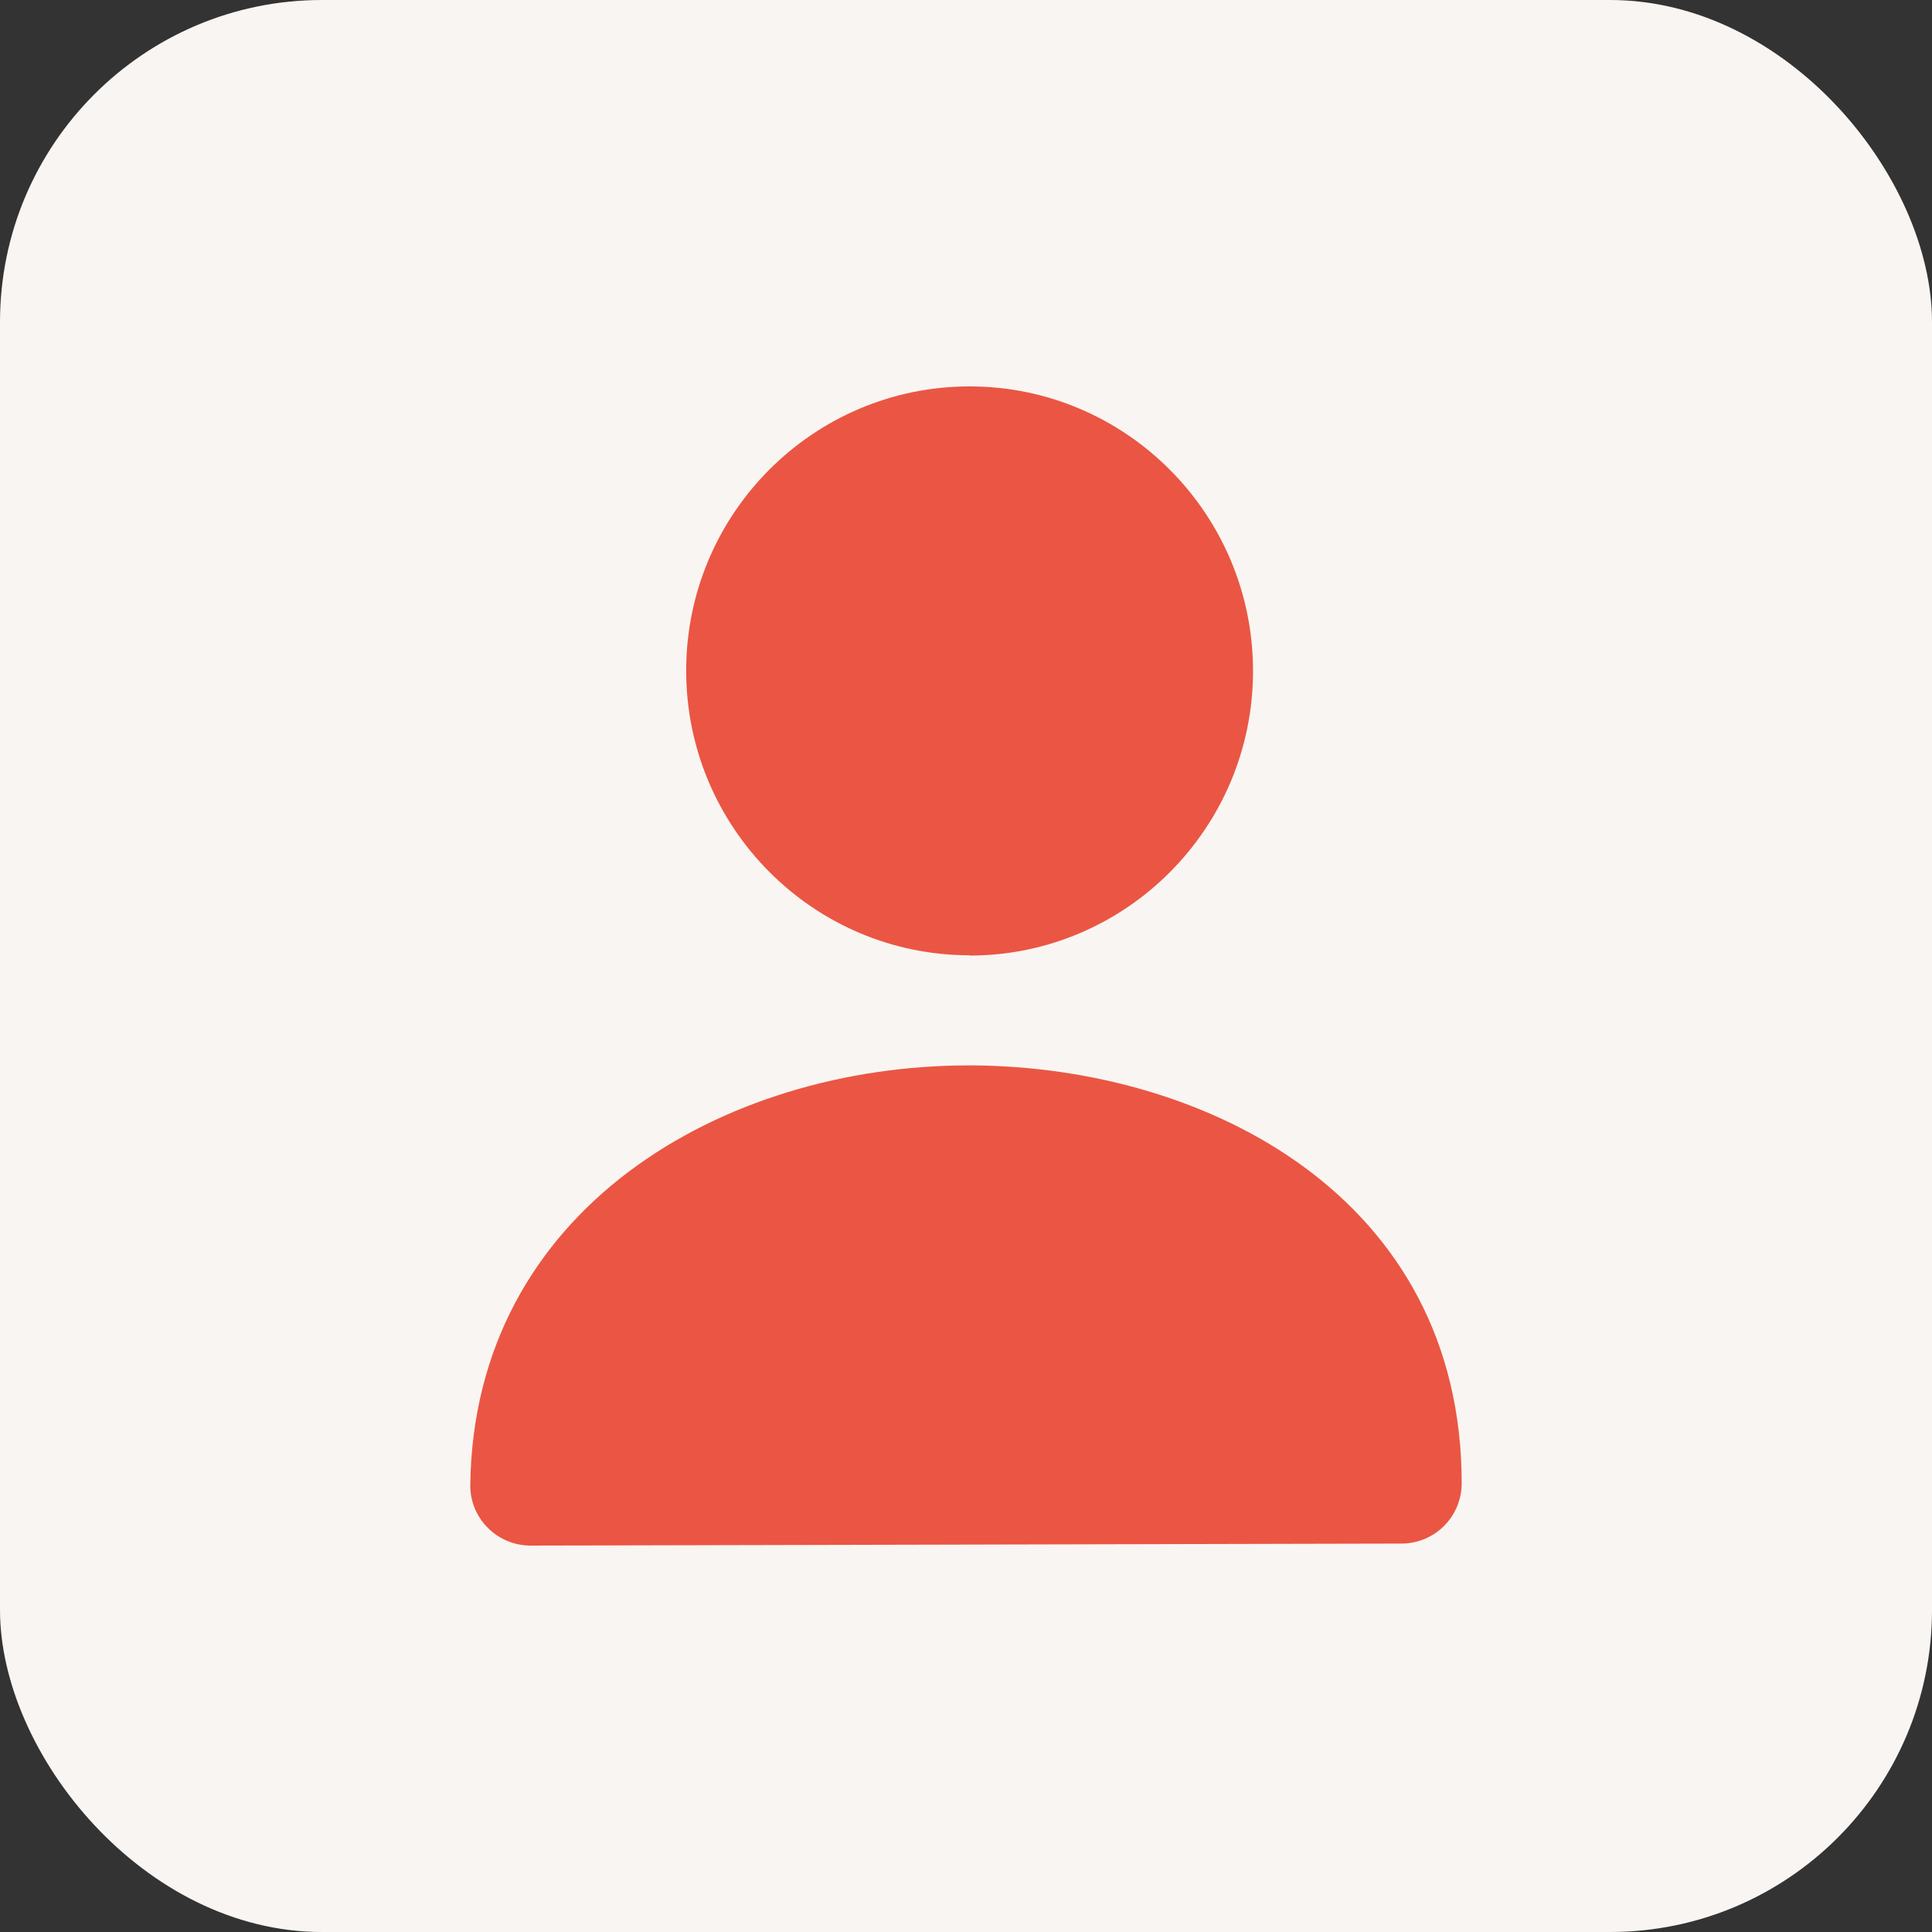
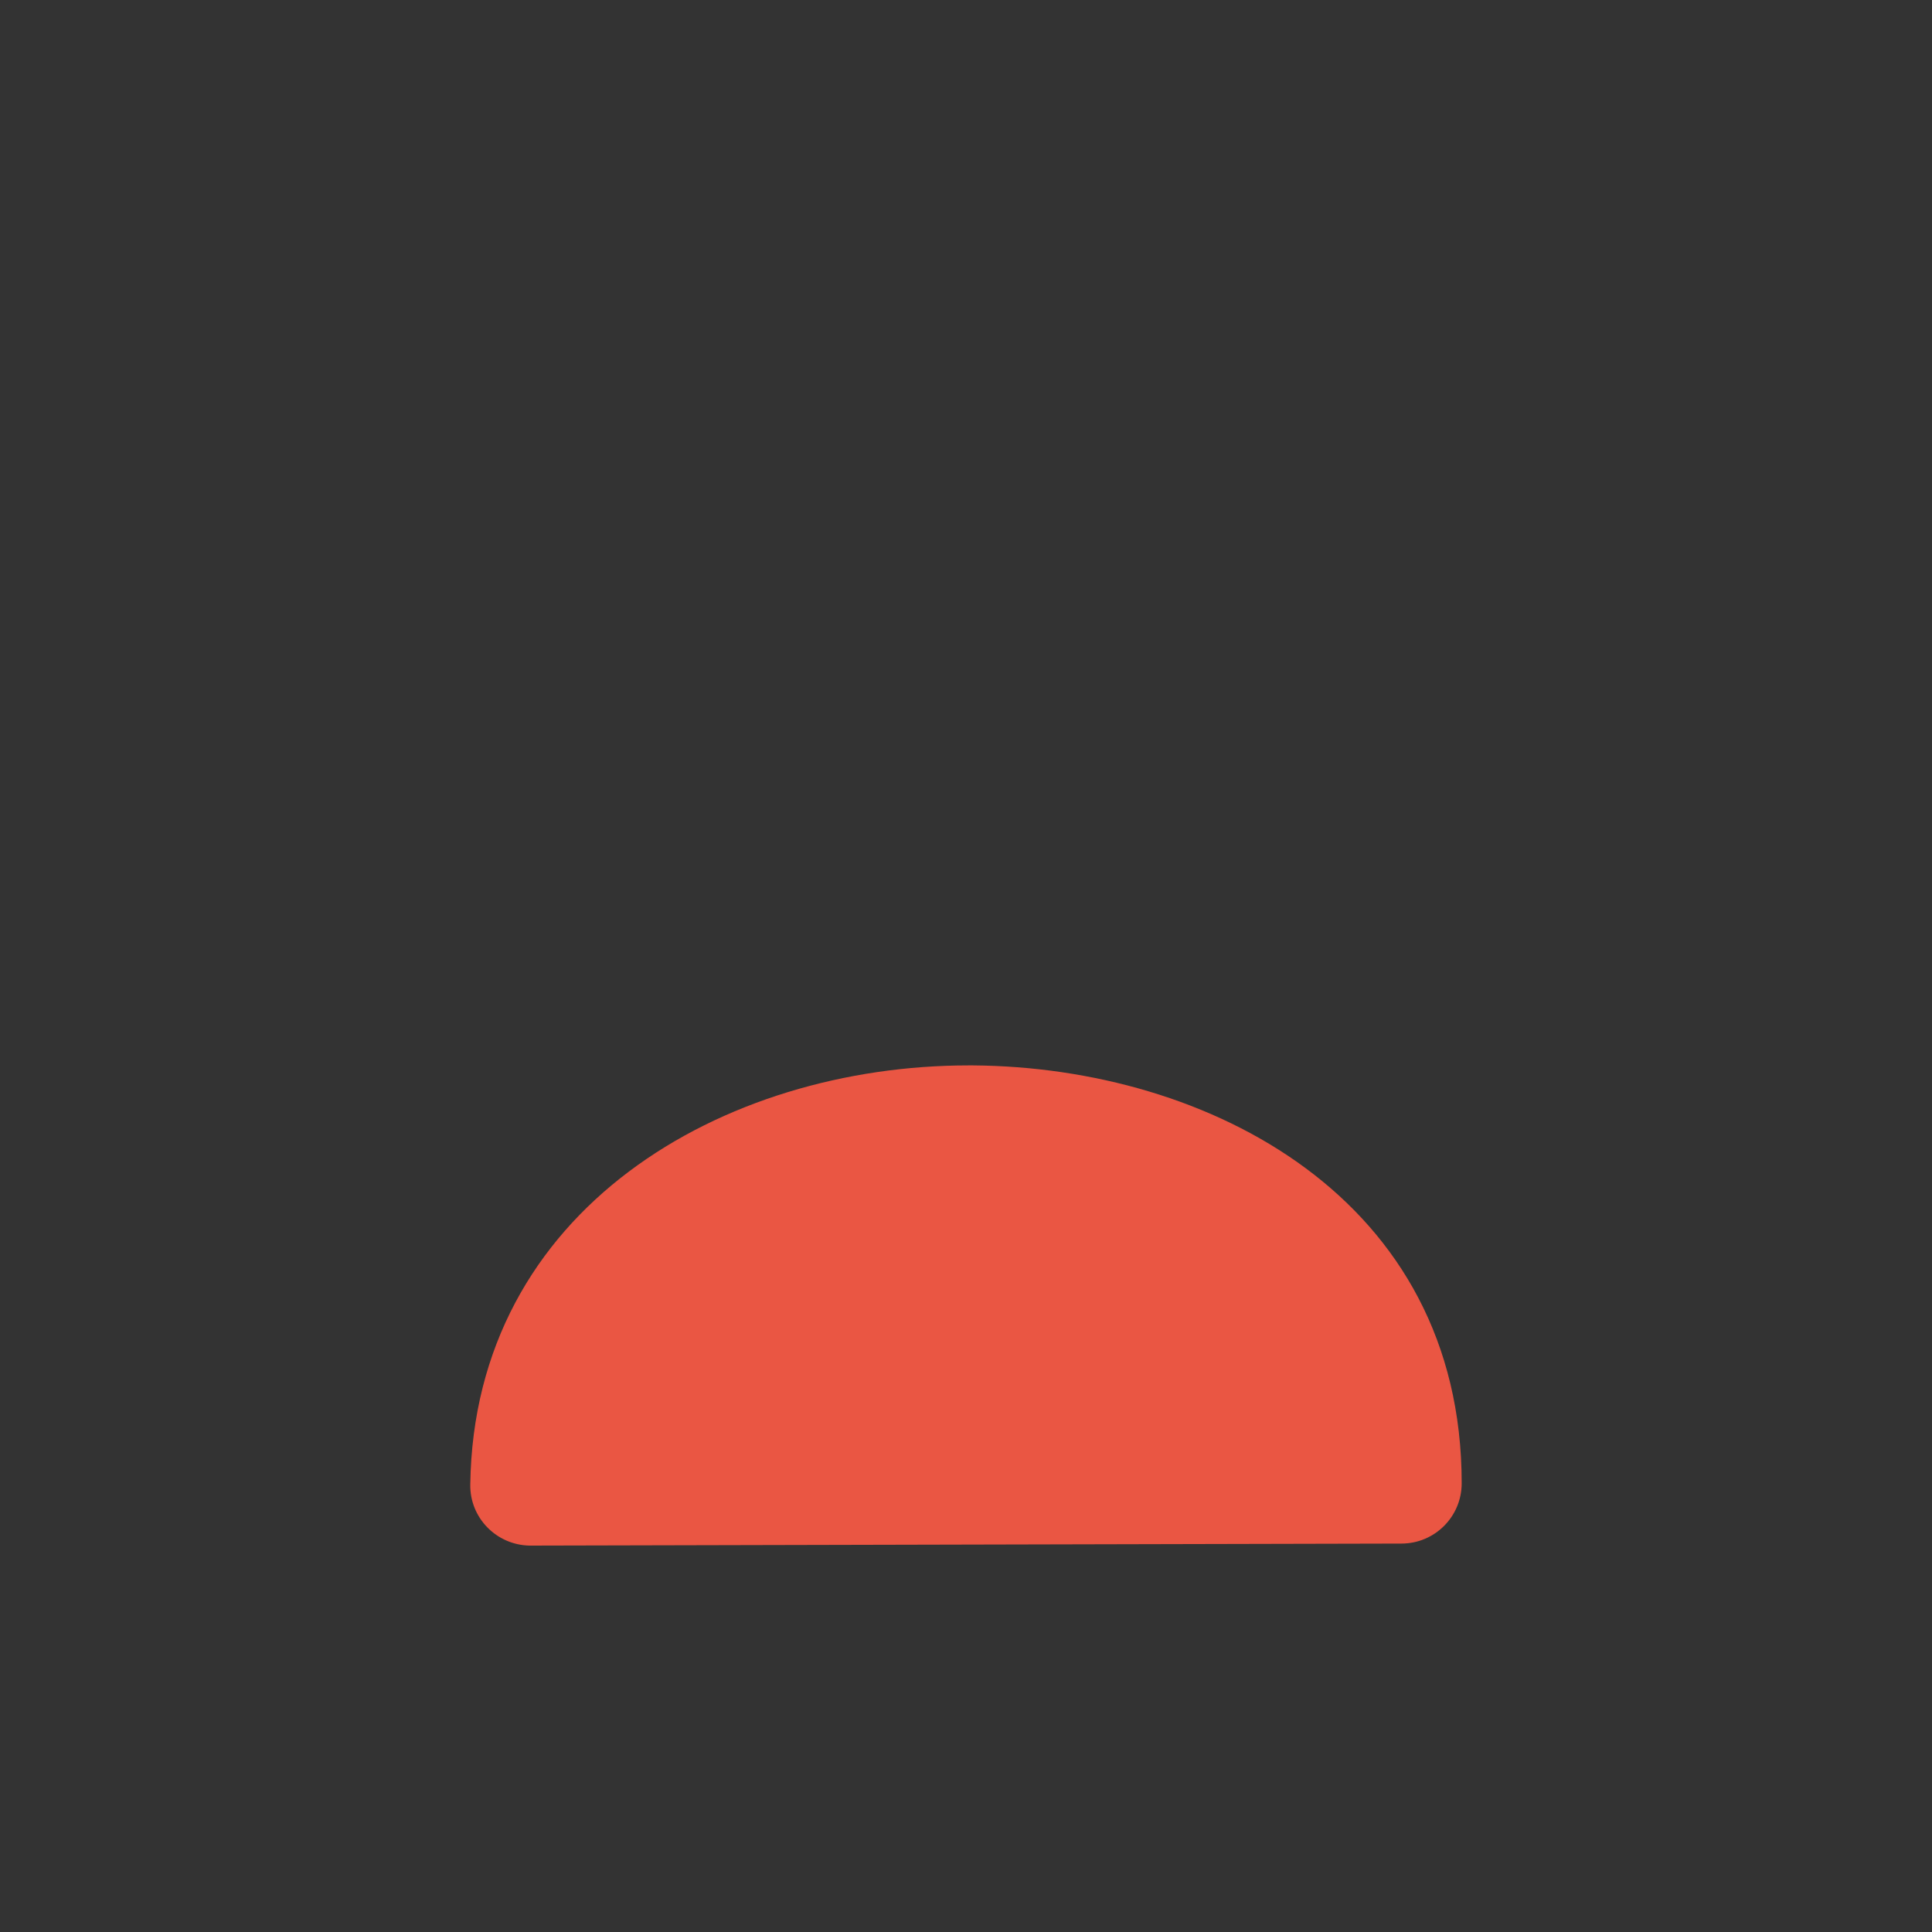
<svg xmlns="http://www.w3.org/2000/svg" width="60" height="60" viewBox="0 0 60 60" fill="none">
  <rect x="0" y="0" width="60" height="60" fill="#333333" stroke="none" />
-   <rect width="60" height="60" rx="10" fill="#F9F5F2" />
  <path d="M16.477 48H16.45C15.415 47.982 14.587 47.136 14.605 46.101C14.722 37.542 22.462 33.087 30.085 33.087H30.22C37.528 33.141 45.394 37.218 45.394 46.065C45.394 47.1 44.557 47.937 43.522 47.937C42.487 47.937 17.503 48 16.477 48Z" fill="#EA5643" />
-   <path d="M30.112 29.667C25.261 29.667 21.31 25.707 21.31 20.829C21.31 15.951 25.261 12 30.112 12C34.963 12 38.914 15.96 38.914 20.838C38.914 25.716 34.963 29.676 30.112 29.676V29.667Z" fill="#EA5643" />
</svg>